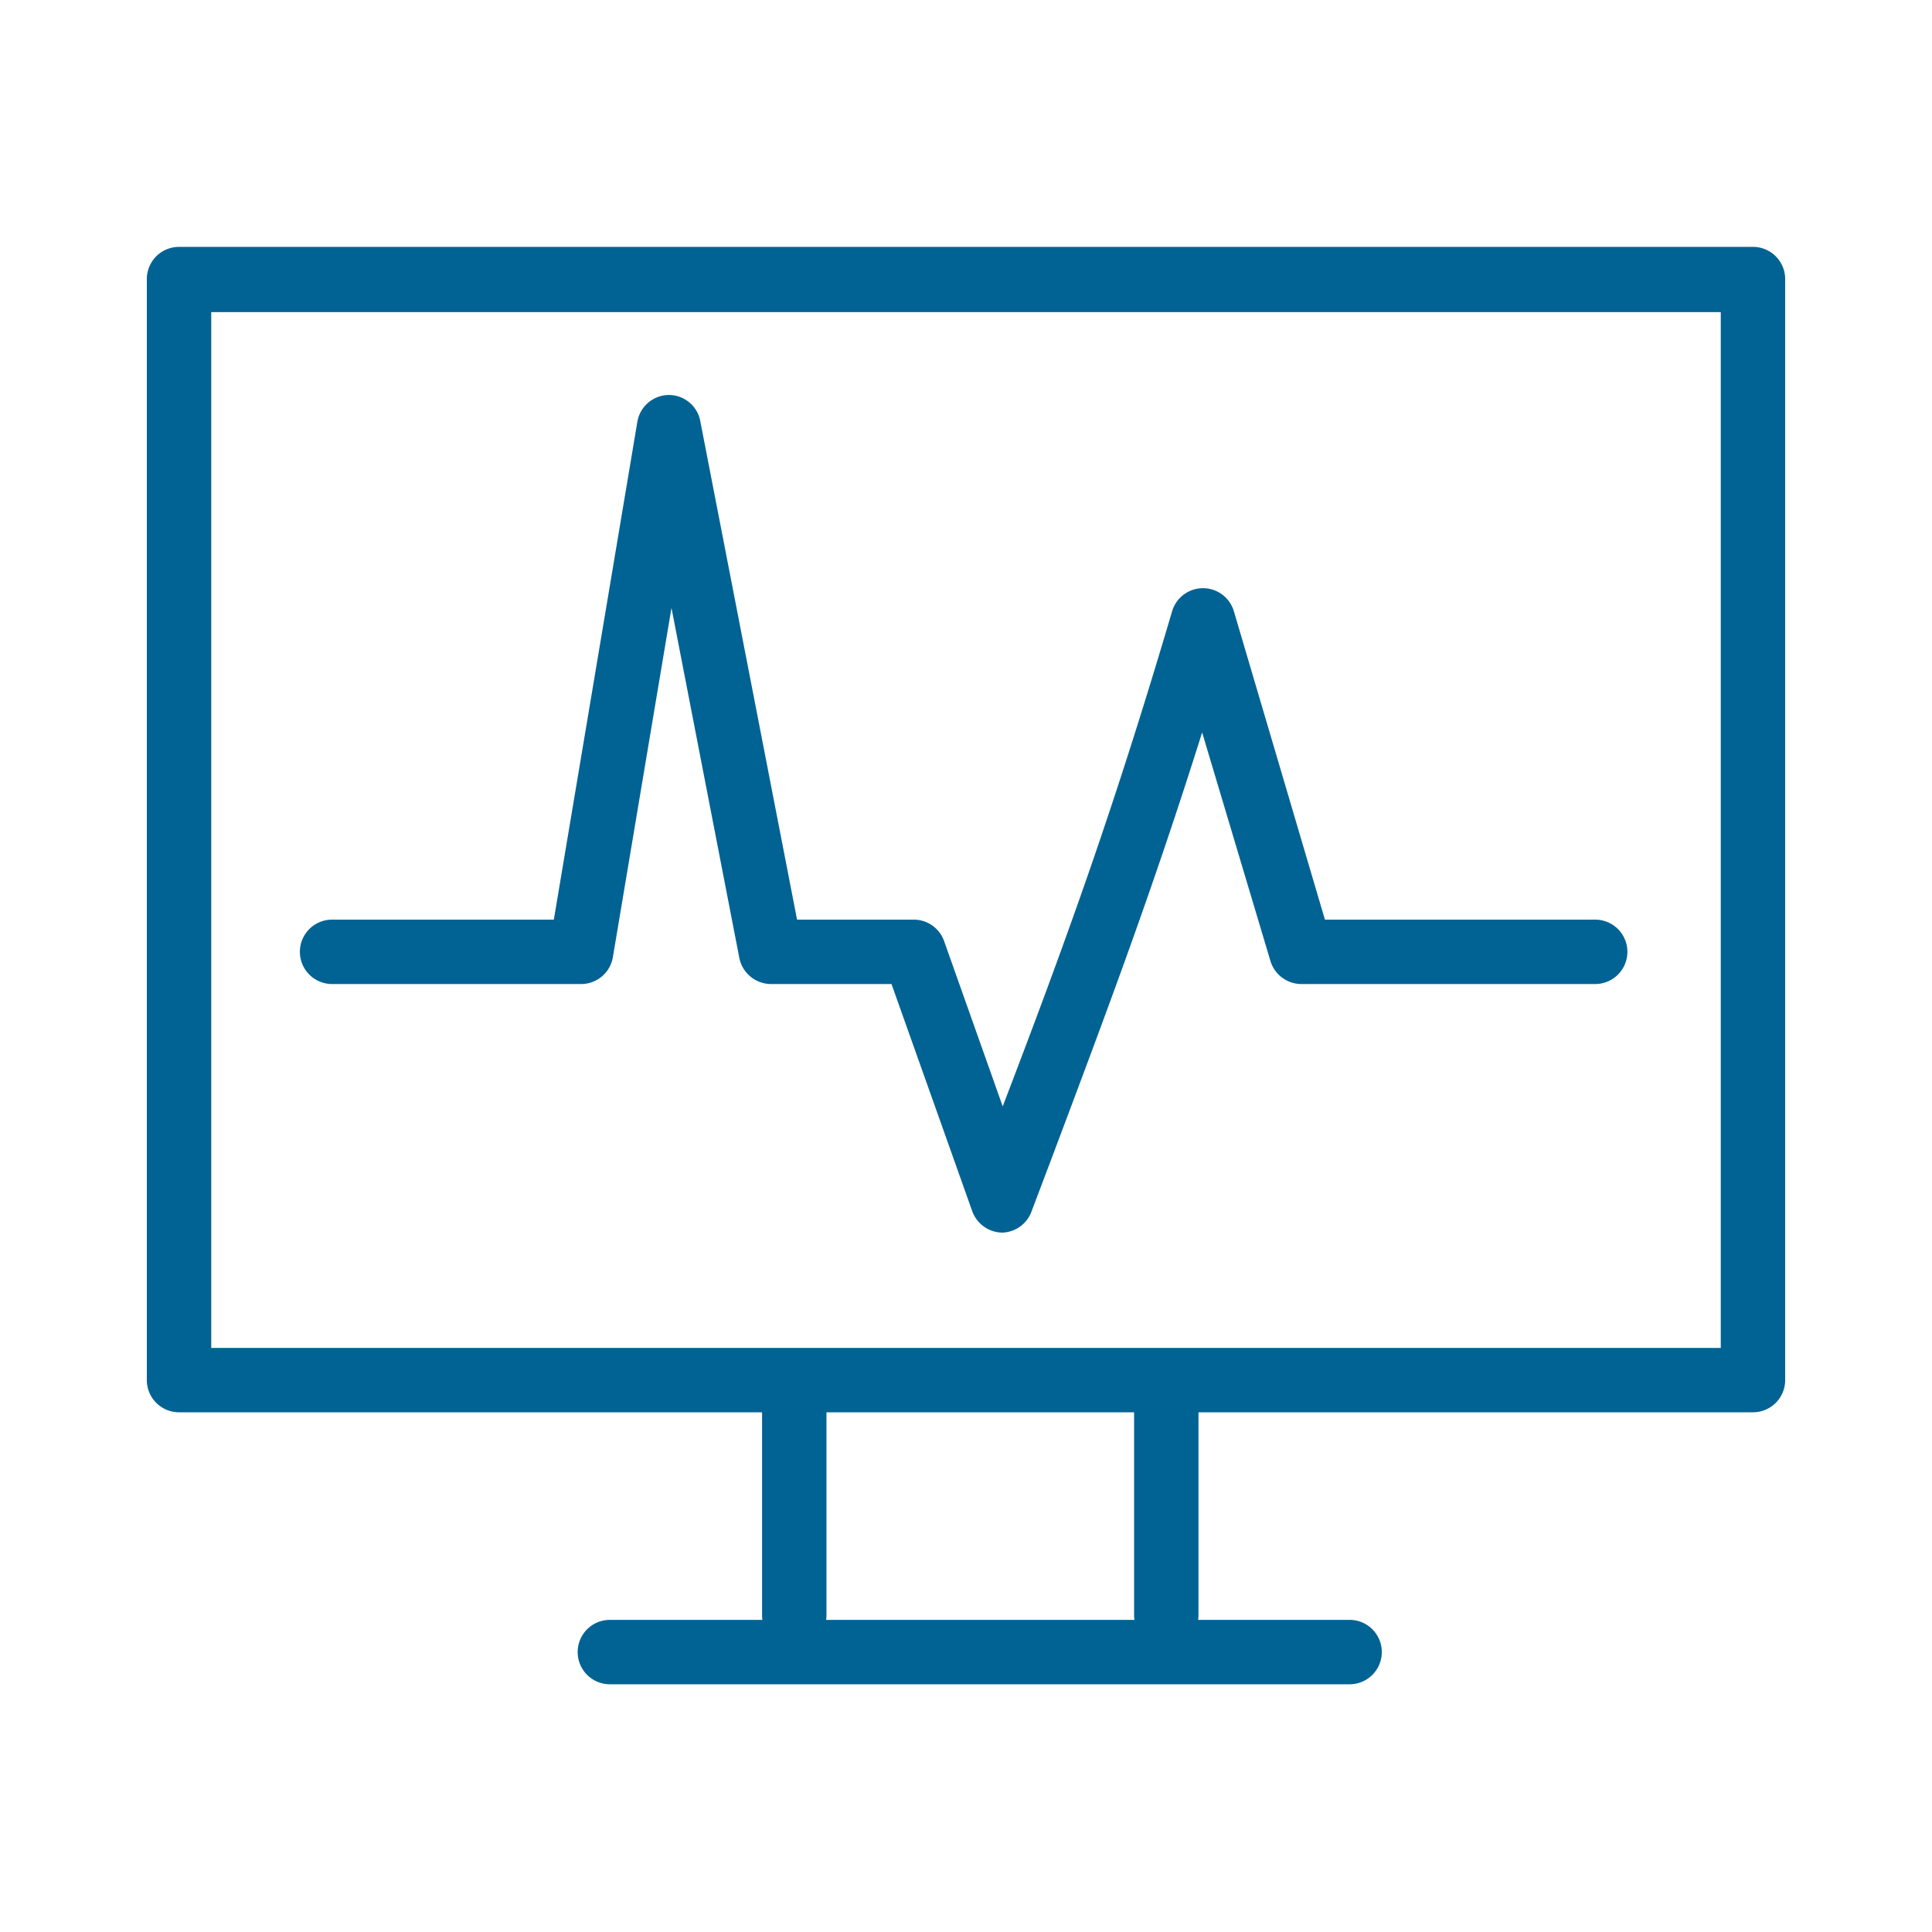
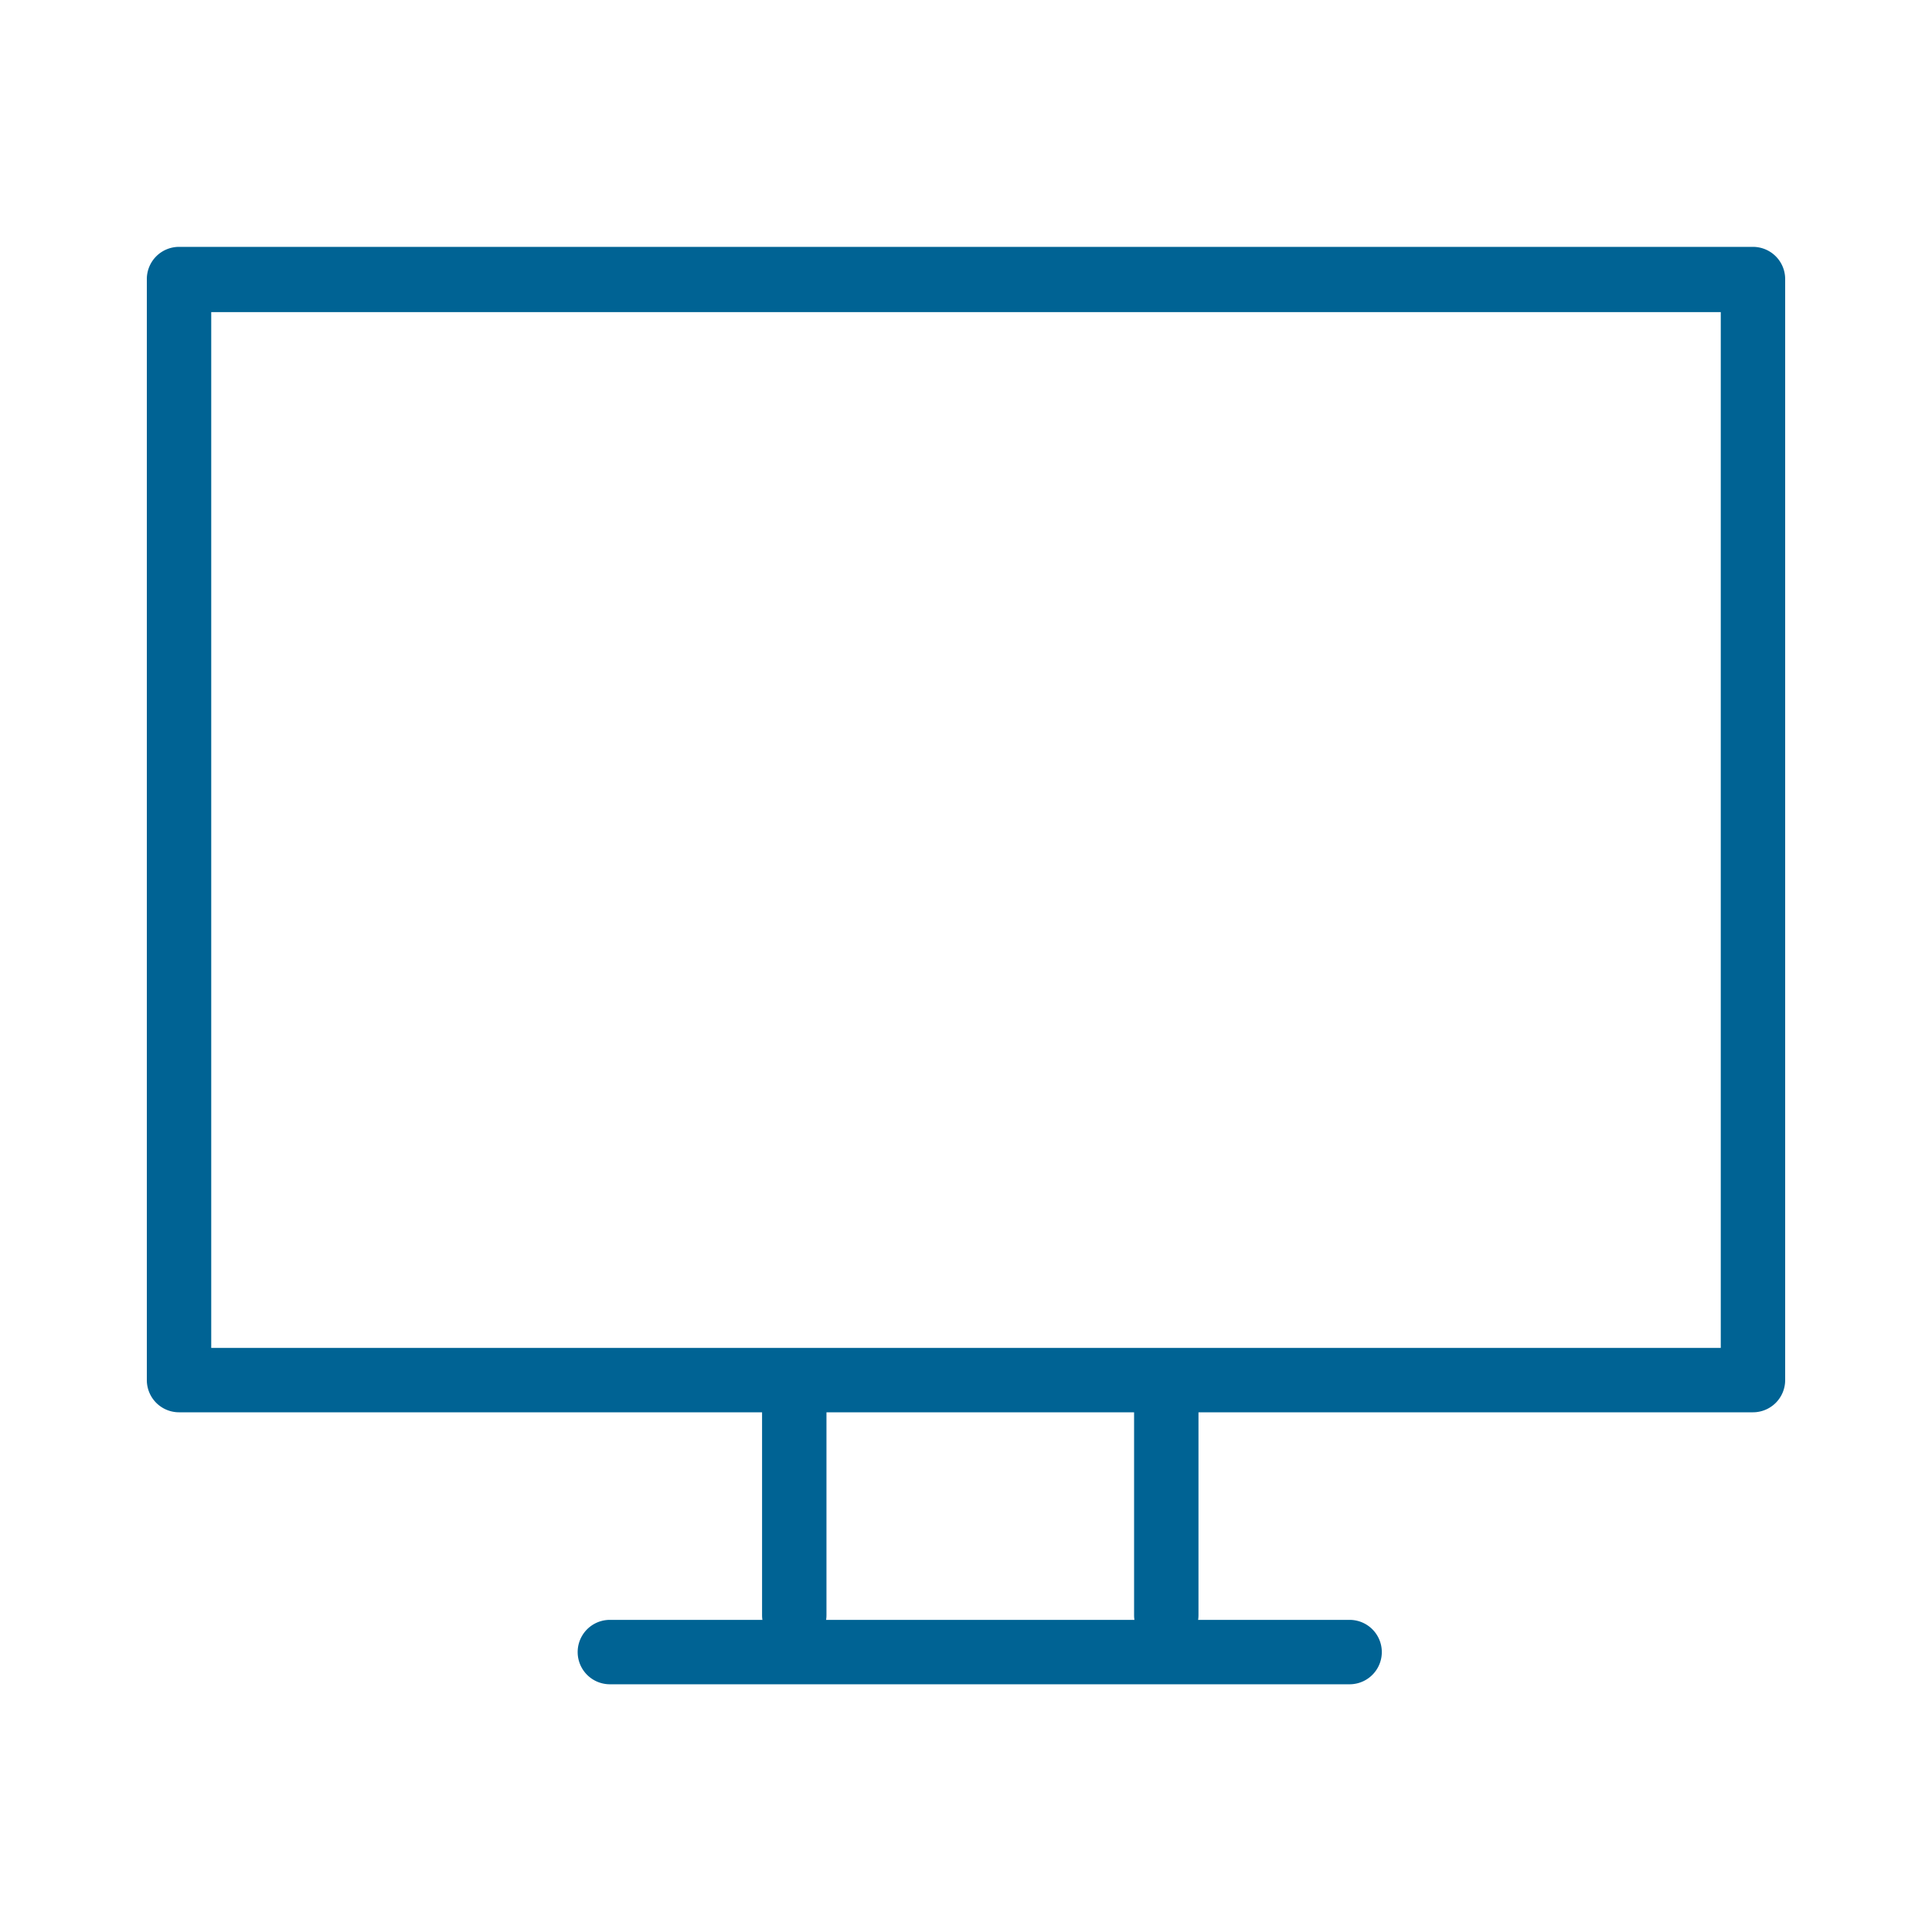
<svg xmlns="http://www.w3.org/2000/svg" id="Layer_1" data-name="Layer 1" viewBox="0 0 90 90">
  <defs>
    <style>.cls-1{fill:#006394;}</style>
  </defs>
  <path class="cls-1" d="M81.66,65.79H8.34a1.5,1.5,0,0,1-1.5-1.5V13a1.5,1.5,0,0,1,1.5-1.5H81.66a1.5,1.5,0,0,1,1.5,1.5V64.29A1.5,1.5,0,0,1,81.66,65.79Zm-71.82-3H80.16V14.54H9.84Z" />
  <path class="cls-1" d="M62.87,78.46H28.41a1.5,1.5,0,1,1,0-3H62.87a1.5,1.5,0,1,1,0,3Z" />
  <path class="cls-1" d="M37,76.74a1.5,1.5,0,0,1-1.5-1.5V65a1.5,1.5,0,0,1,3,0V75.24A1.5,1.5,0,0,1,37,76.74Z" />
  <path class="cls-1" d="M54.33,76.74a1.5,1.5,0,0,1-1.5-1.5V65a1.5,1.5,0,0,1,3,0V75.24A1.5,1.5,0,0,1,54.33,76.74Z" />
-   <path class="cls-1" d="M46.69,57.42h0a1.51,1.51,0,0,1-1.4-1L41.53,45.84H35.92a1.51,1.51,0,0,1-1.48-1.22l-3.16-16.3L28.55,44.59a1.5,1.5,0,0,1-1.48,1.25H15.47a1.5,1.5,0,1,1,0-3H25.8l3.89-23.19a1.5,1.5,0,0,1,1.46-1.25h0a1.49,1.49,0,0,1,1.47,1.21l4.51,23.23h5.44a1.5,1.5,0,0,1,1.41,1l2.73,7.7c3-7.84,5.17-13.85,7.89-23.06a1.5,1.5,0,0,1,2.88,0l4.24,14.36H74.31a1.5,1.5,0,0,1,0,3H60.62a1.51,1.51,0,0,1-1.44-1.08L56,34.12c-2.28,7.25-4.33,12.71-7,19.81l-.95,2.51A1.5,1.5,0,0,1,46.69,57.42Z" />
</svg>